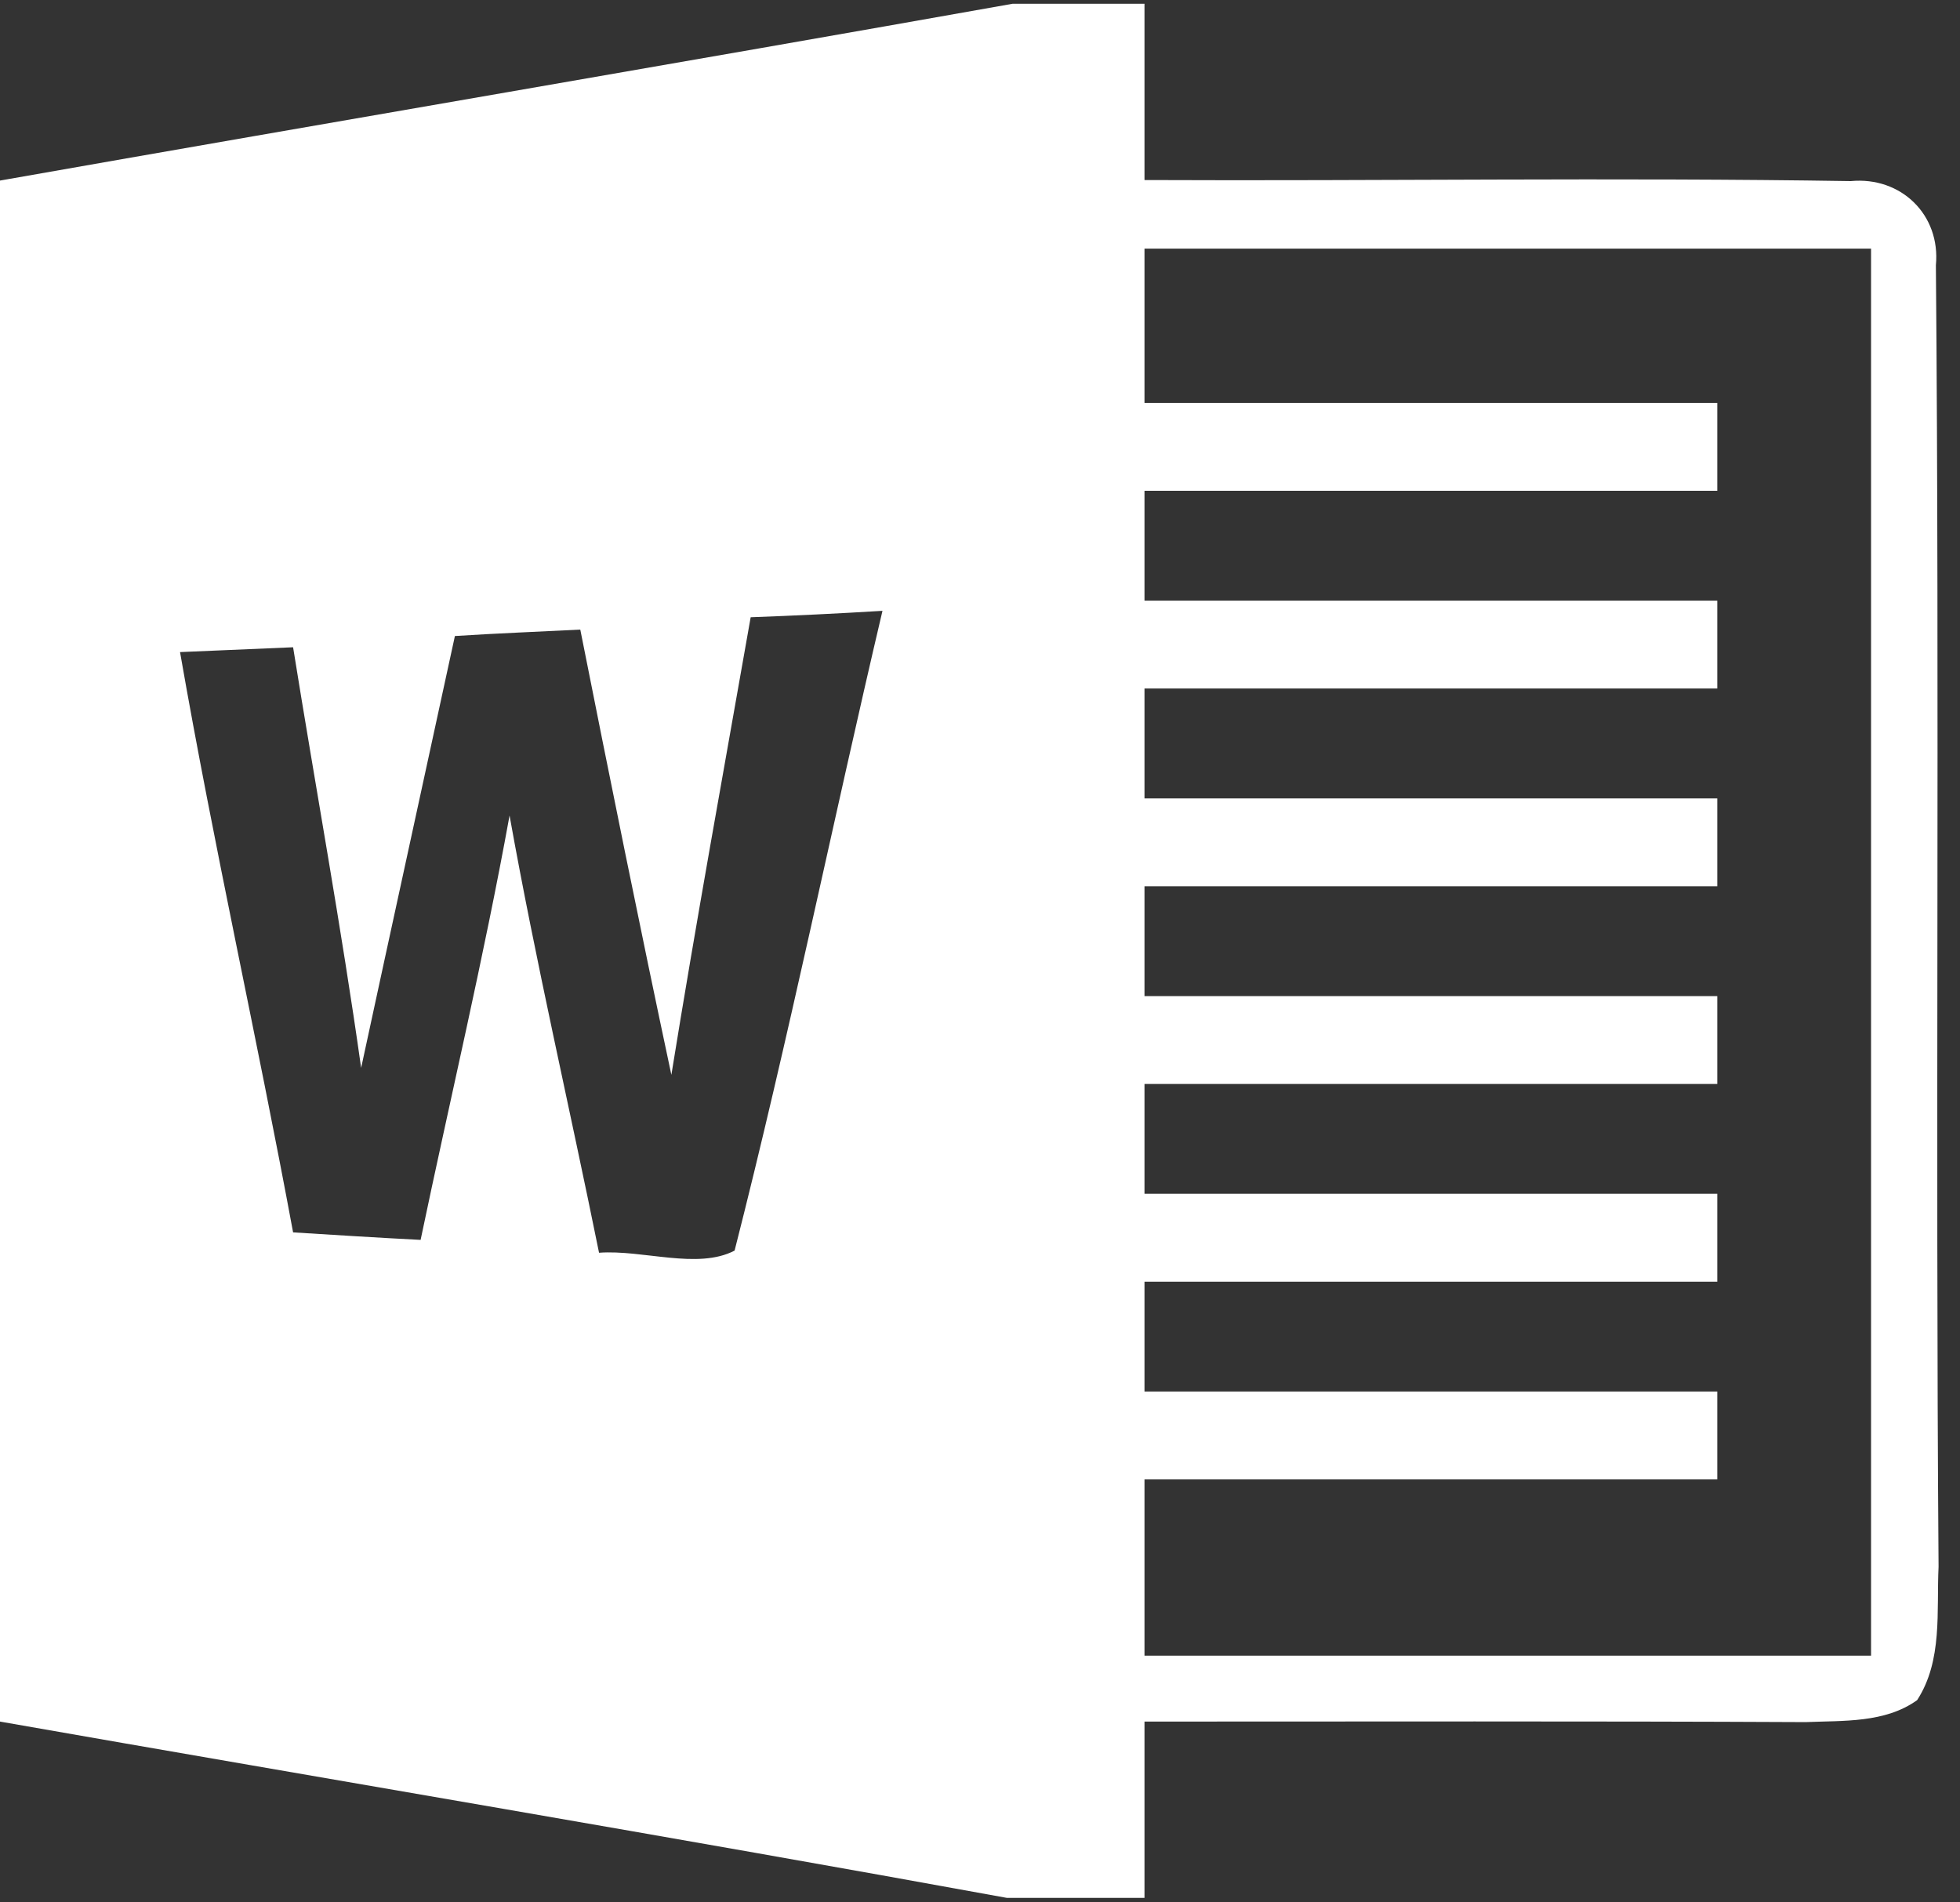
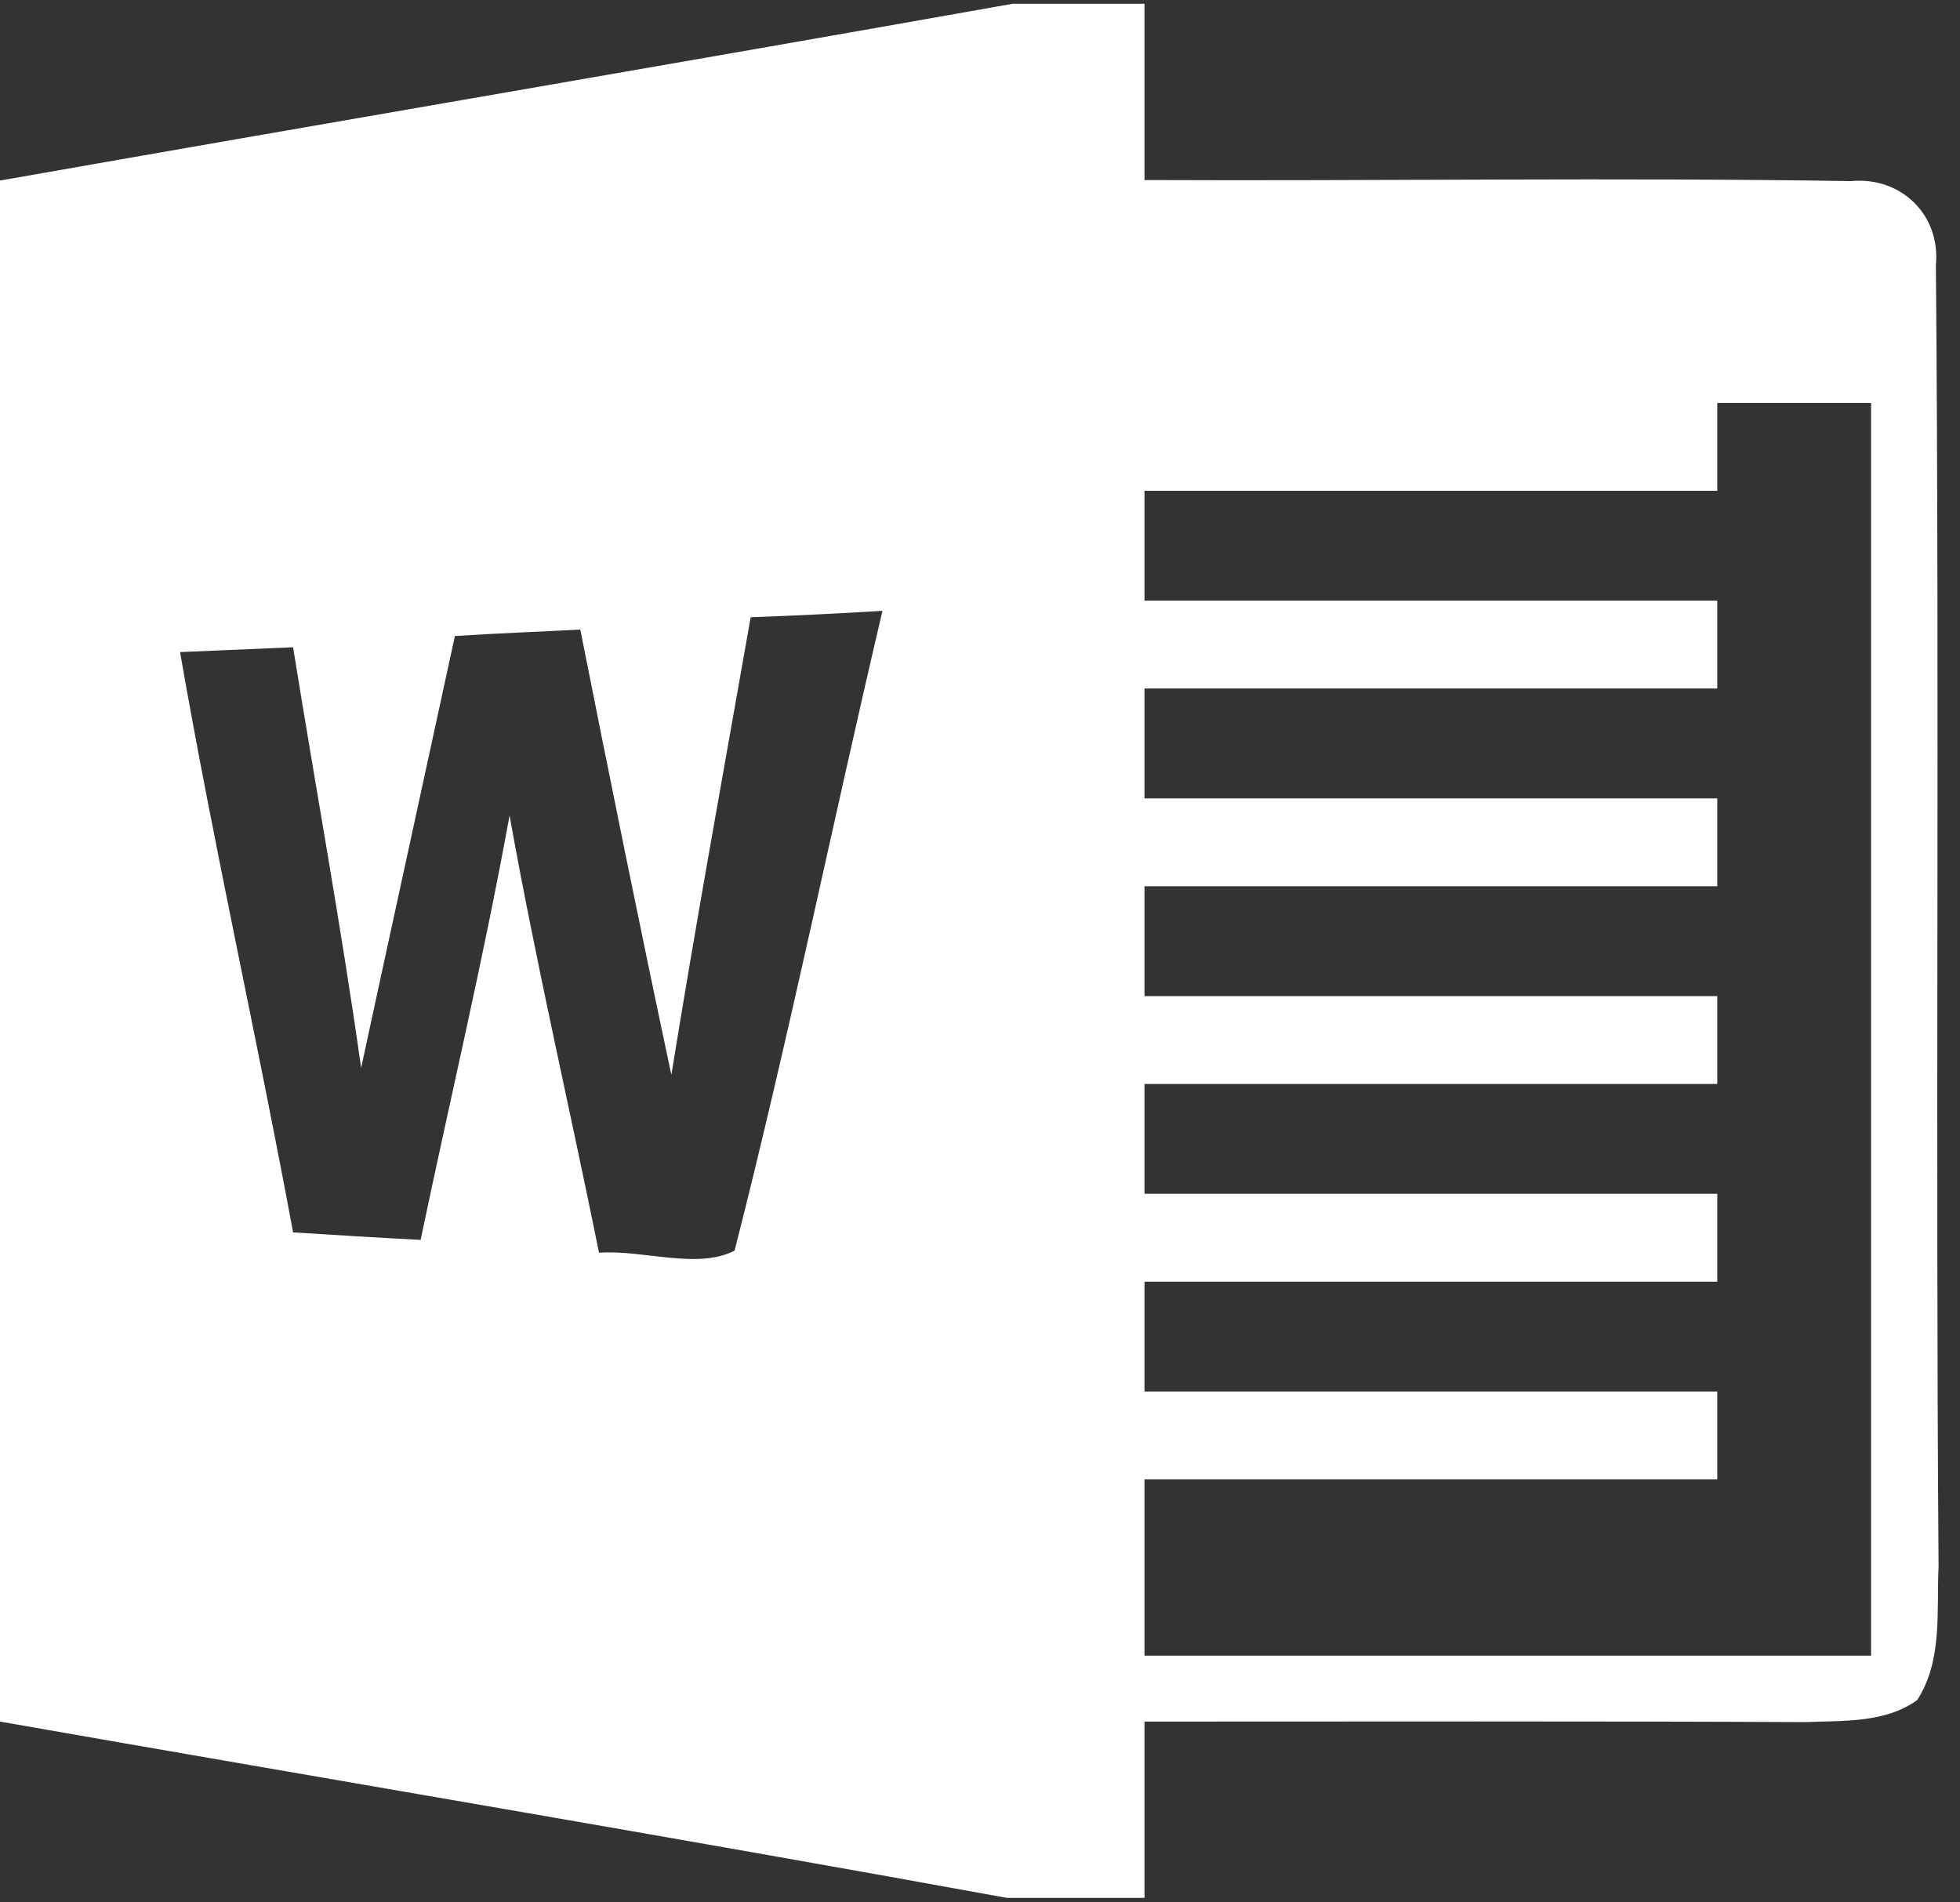
<svg xmlns="http://www.w3.org/2000/svg" version="1.1" id="Layer_1" x="0px" y="0px" viewBox="-122 219 365.8 355" style="enable-background:new -122 219 365.8 355;" xml:space="preserve">
  <rect x="-122" y="219" width="365.8" height="355" fill="#333333" stroke="none" />
  <style type="text/css">
	.st0{fill:#FFFFFF;}
</style>
-   <path class="st0" d="M239.3,268.5c0.9-9.4-6.5-16.6-15.9-15.7c-43.9-0.7-87.9,0-131.8-0.2c0-11,0-21.9,0-32.9H67  c-63,11.2-126,21.9-189,33c0,95.8,0,191.7,0,287.6c62.7,11,125.4,21.5,187.9,32.9h25.7c0-11,0-21.9,0-32.9  c41.1,0,82.2-0.1,123.4,0.1c7-0.3,14.8,0.2,20.8-4.1c4.8-7.4,3.6-16.6,4-24.9C239.2,430.5,240,349.5,239.3,268.5z M15.1,452.4  c-6.9,3.6-17.1-0.2-25.3,0.4c-5.5-27.2-11.8-54.2-16.7-81.6c-4.8,26.5-11.1,52.9-16.6,79.2c-7.9-0.4-15.8-0.9-23.8-1.4  c-6.7-36.2-14.8-72.1-21.1-108.3c7-0.3,14.1-0.6,21.1-0.9c4.2,26.2,9,52.2,12.7,78.5c5.8-26.9,11.7-53.8,17.5-80.6  c7.8-0.5,15.6-0.8,23.4-1.2c5.5,27.7,11.1,55.4,17,83.1c4.6-28.5,9.8-57,14.8-85.4c8.2-0.3,16.4-0.7,24.6-1.2  C33.4,372.5,25.2,412.8,15.1,452.4z M227.2,528c-45.2,0-90.4,0-135.6,0c0-11,0-21.9,0-32.9c35.6,0,71.2,0,106.9,0c0-5.5,0-11,0-16.4  c-35.6,0-71.2,0-106.9,0c0-6.9,0-13.7,0-20.5c35.6,0,71.2,0,106.9,0c0-5.5,0-11,0-16.4c-35.6,0-71.2,0-106.9,0c0-6.9,0-13.7,0-20.5  c35.6,0,71.2,0,106.9,0c0-5.5,0-11,0-16.4c-35.6,0-71.2,0-106.9,0c0-6.9,0-13.7,0-20.5c35.6,0,71.2,0,106.9,0c0-5.5,0-11,0-16.4  c-35.6,0-71.2,0-106.9,0c0-6.9,0-13.7,0-20.5c35.6,0,71.2,0,106.9,0c0-5.5,0-11,0-16.4c-35.6,0-71.2,0-106.9,0c0-6.9,0-13.7,0-20.5  c35.6,0,71.2,0,106.9,0c0-5.5,0-11,0-16.4c-35.6,0-71.2,0-106.9,0c0-9.6,0-19.2,0-28.8c45.2,0,90.4,0,135.6,0  C227.2,352.6,227.2,440.4,227.2,528z" />
+   <path class="st0" d="M239.3,268.5c0.9-9.4-6.5-16.6-15.9-15.7c-43.9-0.7-87.9,0-131.8-0.2c0-11,0-21.9,0-32.9H67  c-63,11.2-126,21.9-189,33c0,95.8,0,191.7,0,287.6c62.7,11,125.4,21.5,187.9,32.9h25.7c0-11,0-21.9,0-32.9  c41.1,0,82.2-0.1,123.4,0.1c7-0.3,14.8,0.2,20.8-4.1c4.8-7.4,3.6-16.6,4-24.9C239.2,430.5,240,349.5,239.3,268.5z M15.1,452.4  c-6.9,3.6-17.1-0.2-25.3,0.4c-5.5-27.2-11.8-54.2-16.7-81.6c-4.8,26.5-11.1,52.9-16.6,79.2c-7.9-0.4-15.8-0.9-23.8-1.4  c-6.7-36.2-14.8-72.1-21.1-108.3c7-0.3,14.1-0.6,21.1-0.9c4.2,26.2,9,52.2,12.7,78.5c5.8-26.9,11.7-53.8,17.5-80.6  c7.8-0.5,15.6-0.8,23.4-1.2c5.5,27.7,11.1,55.4,17,83.1c4.6-28.5,9.8-57,14.8-85.4c8.2-0.3,16.4-0.7,24.6-1.2  C33.4,372.5,25.2,412.8,15.1,452.4z M227.2,528c-45.2,0-90.4,0-135.6,0c0-11,0-21.9,0-32.9c35.6,0,71.2,0,106.9,0c0-5.5,0-11,0-16.4  c-35.6,0-71.2,0-106.9,0c0-6.9,0-13.7,0-20.5c35.6,0,71.2,0,106.9,0c0-5.5,0-11,0-16.4c-35.6,0-71.2,0-106.9,0c0-6.9,0-13.7,0-20.5  c35.6,0,71.2,0,106.9,0c0-5.5,0-11,0-16.4c-35.6,0-71.2,0-106.9,0c0-6.9,0-13.7,0-20.5c35.6,0,71.2,0,106.9,0c0-5.5,0-11,0-16.4  c-35.6,0-71.2,0-106.9,0c0-6.9,0-13.7,0-20.5c35.6,0,71.2,0,106.9,0c0-5.5,0-11,0-16.4c-35.6,0-71.2,0-106.9,0c0-6.9,0-13.7,0-20.5  c35.6,0,71.2,0,106.9,0c0-5.5,0-11,0-16.4c-35.6,0-71.2,0-106.9,0c45.2,0,90.4,0,135.6,0  C227.2,352.6,227.2,440.4,227.2,528z" />
</svg>